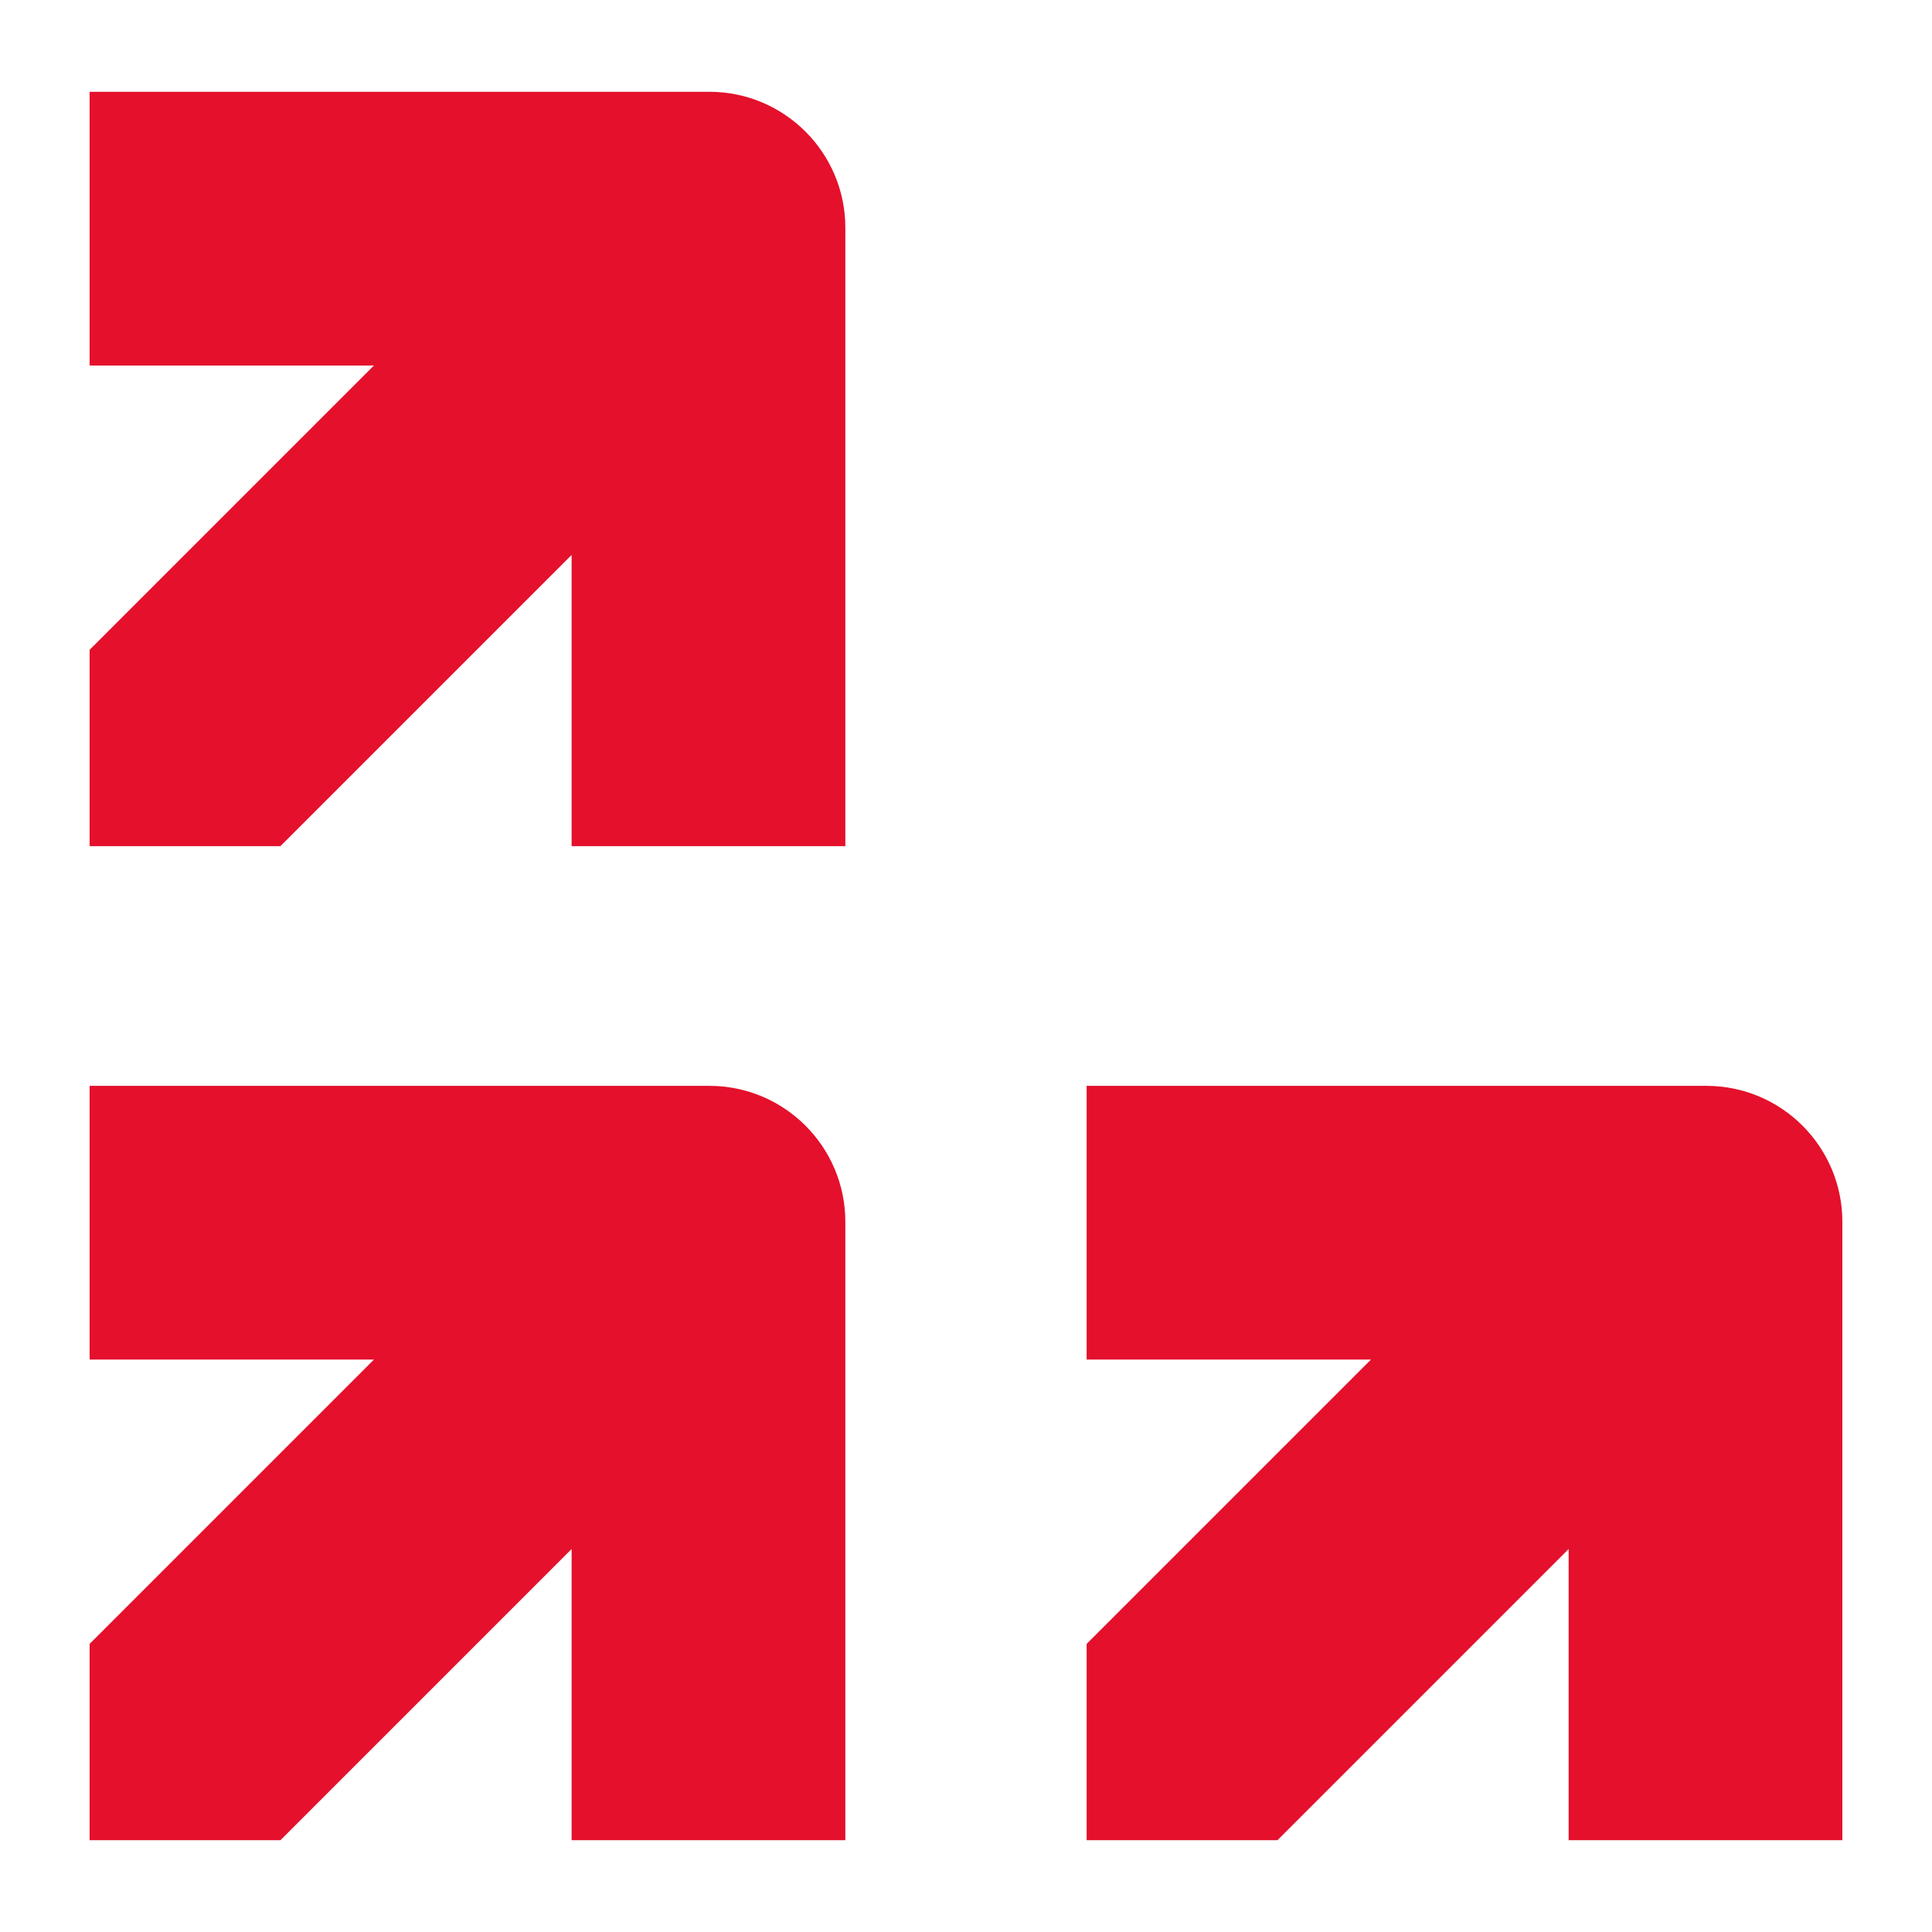
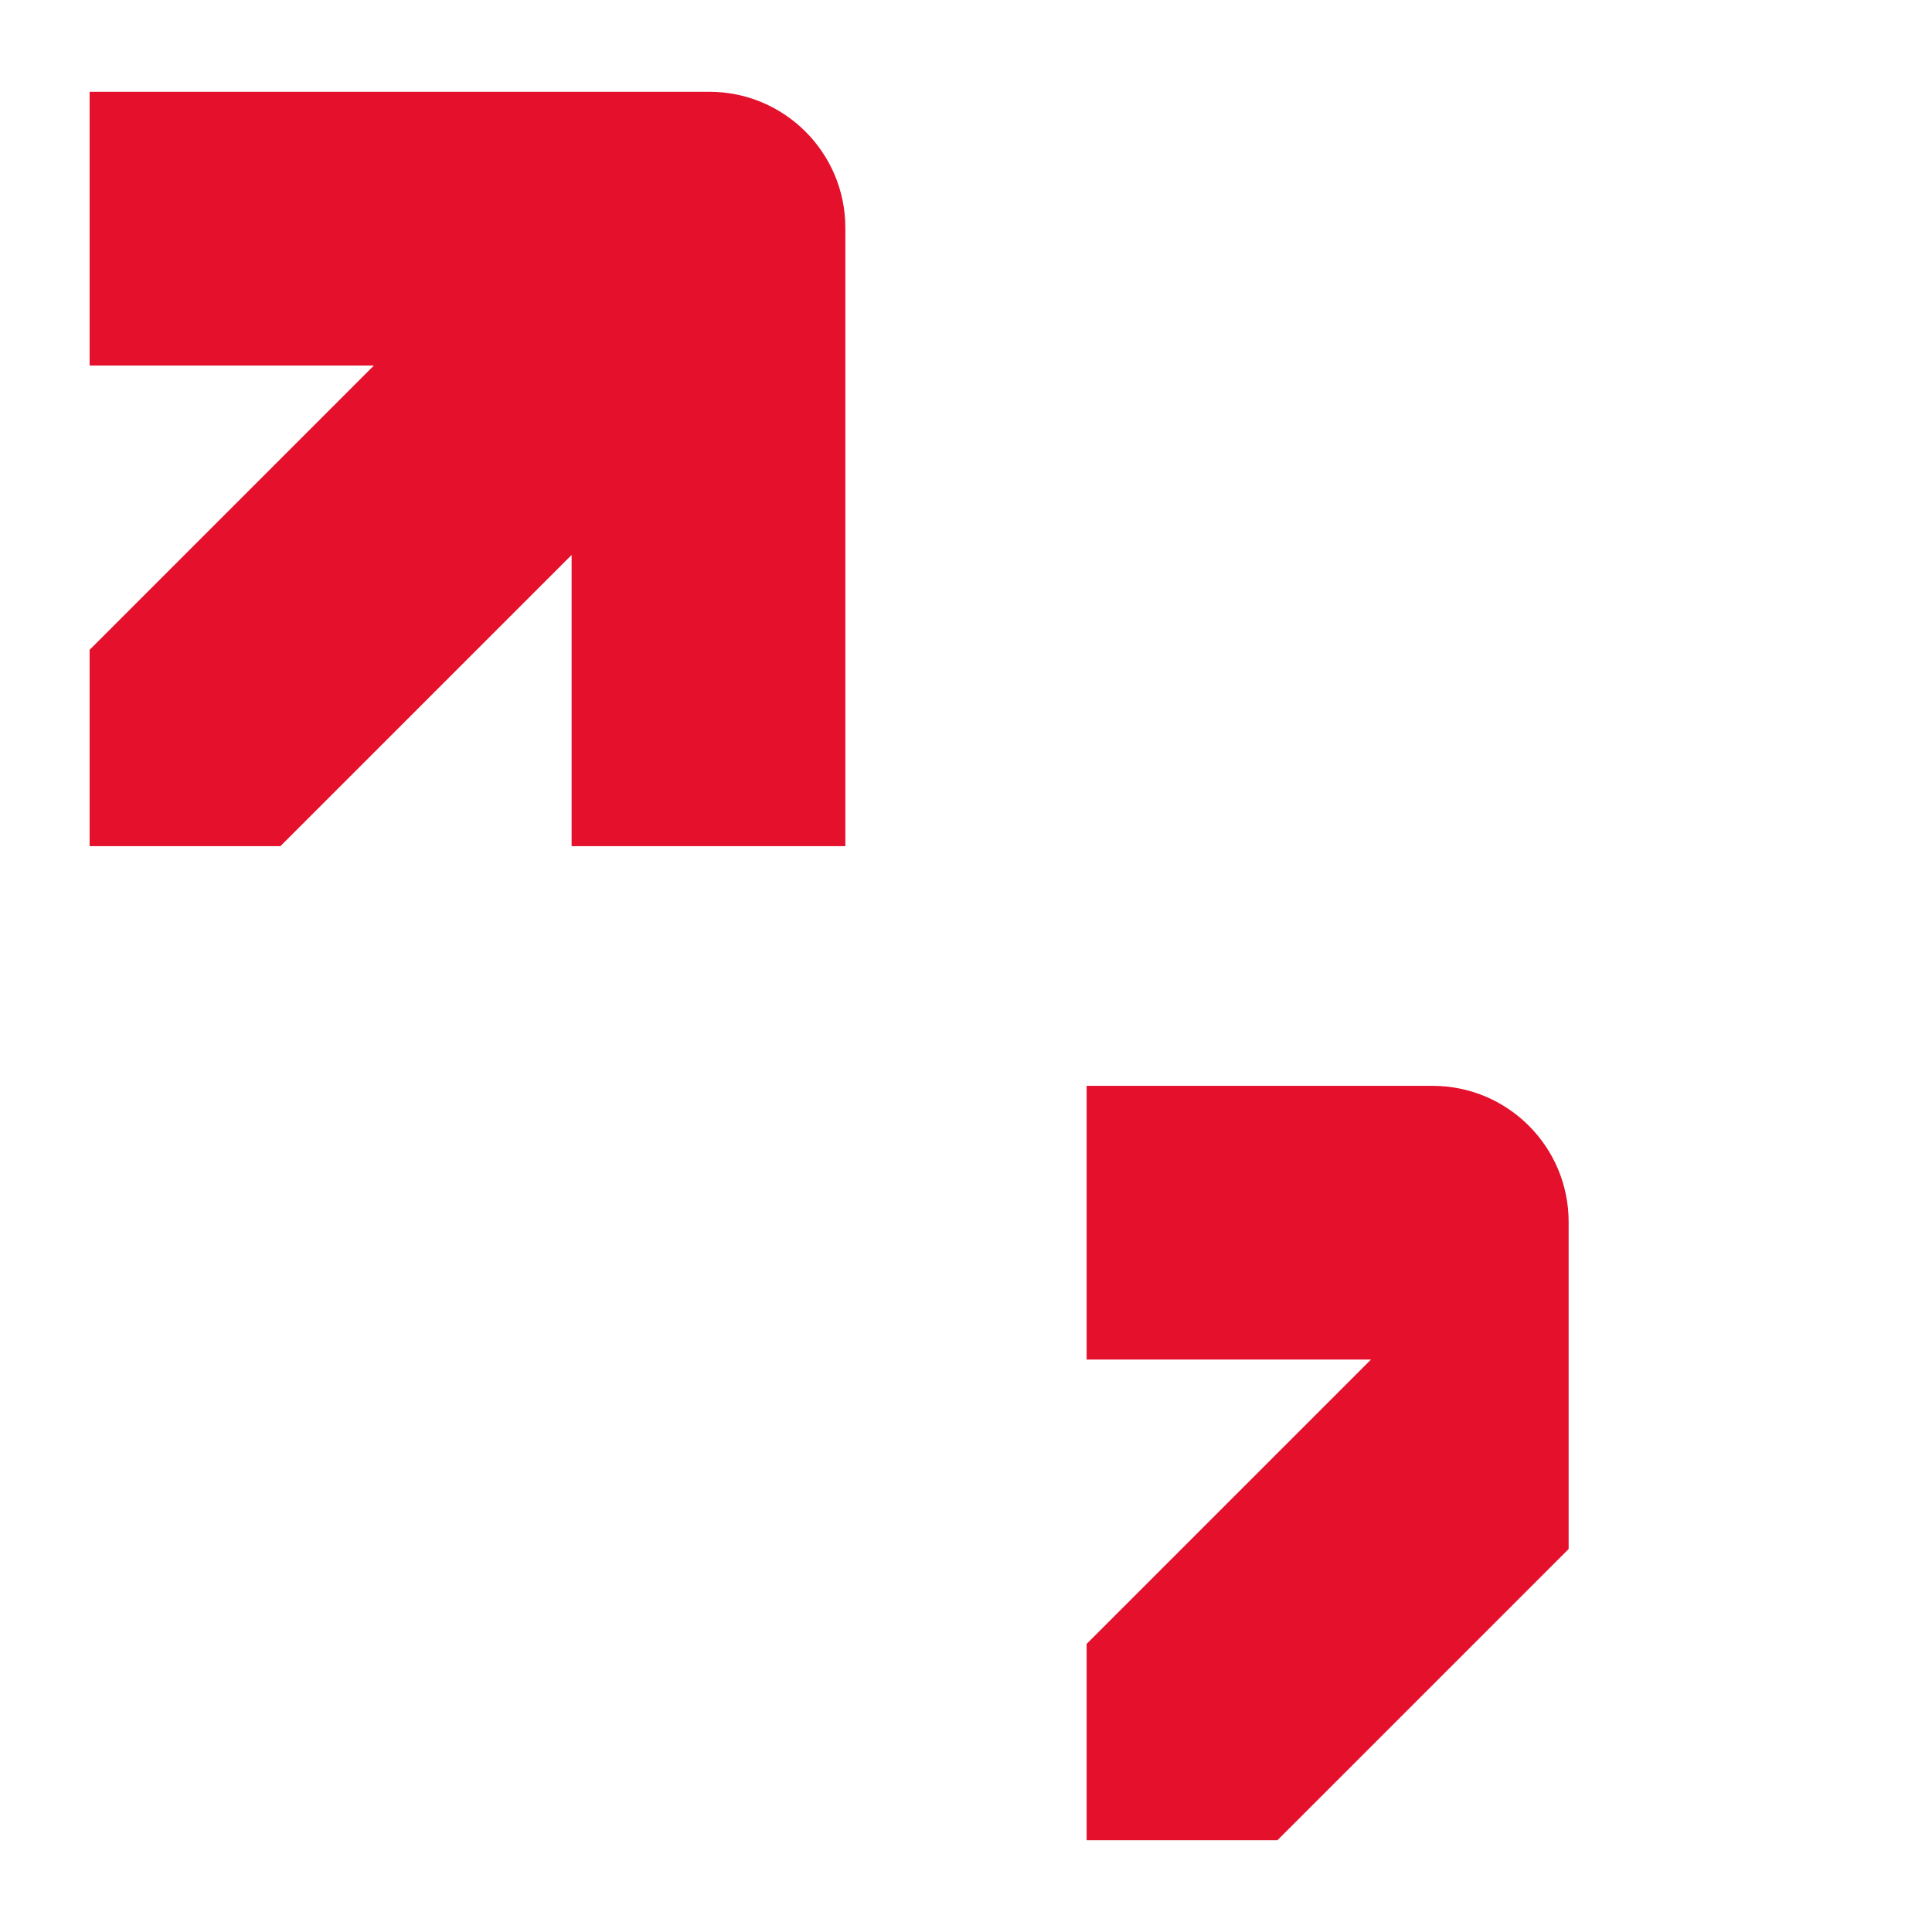
<svg xmlns="http://www.w3.org/2000/svg" id="a" viewBox="0 0 1200 1200">
  <defs>
    <style>.b{fill:#e4102c;}</style>
  </defs>
-   <path class="b" d="m55.66,674.44v170.02h176.59l-176.59,176.59v121.94h118.51l180.87-180.87v180.87h170.02v-384.06c0-46.66-37.83-84.49-84.49-84.49H55.66Z" />
-   <path class="b" d="m674.93,674.44v170.02h176.59l-176.59,176.59v121.94h118.51l180.87-180.87v180.87h170.02v-384.06c0-46.66-37.83-84.49-84.49-84.49h-384.91Z" />
+   <path class="b" d="m674.93,674.44v170.02h176.59l-176.59,176.59v121.94h118.51l180.87-180.87v180.87v-384.06c0-46.66-37.83-84.49-84.49-84.49h-384.91Z" />
  <path class="b" d="m55.66,57.01v170.02h176.59L55.66,403.62v121.94h118.51l180.87-180.87v180.87h170.02V141.5c0-46.66-37.83-84.49-84.49-84.49H55.66Z" />
</svg>